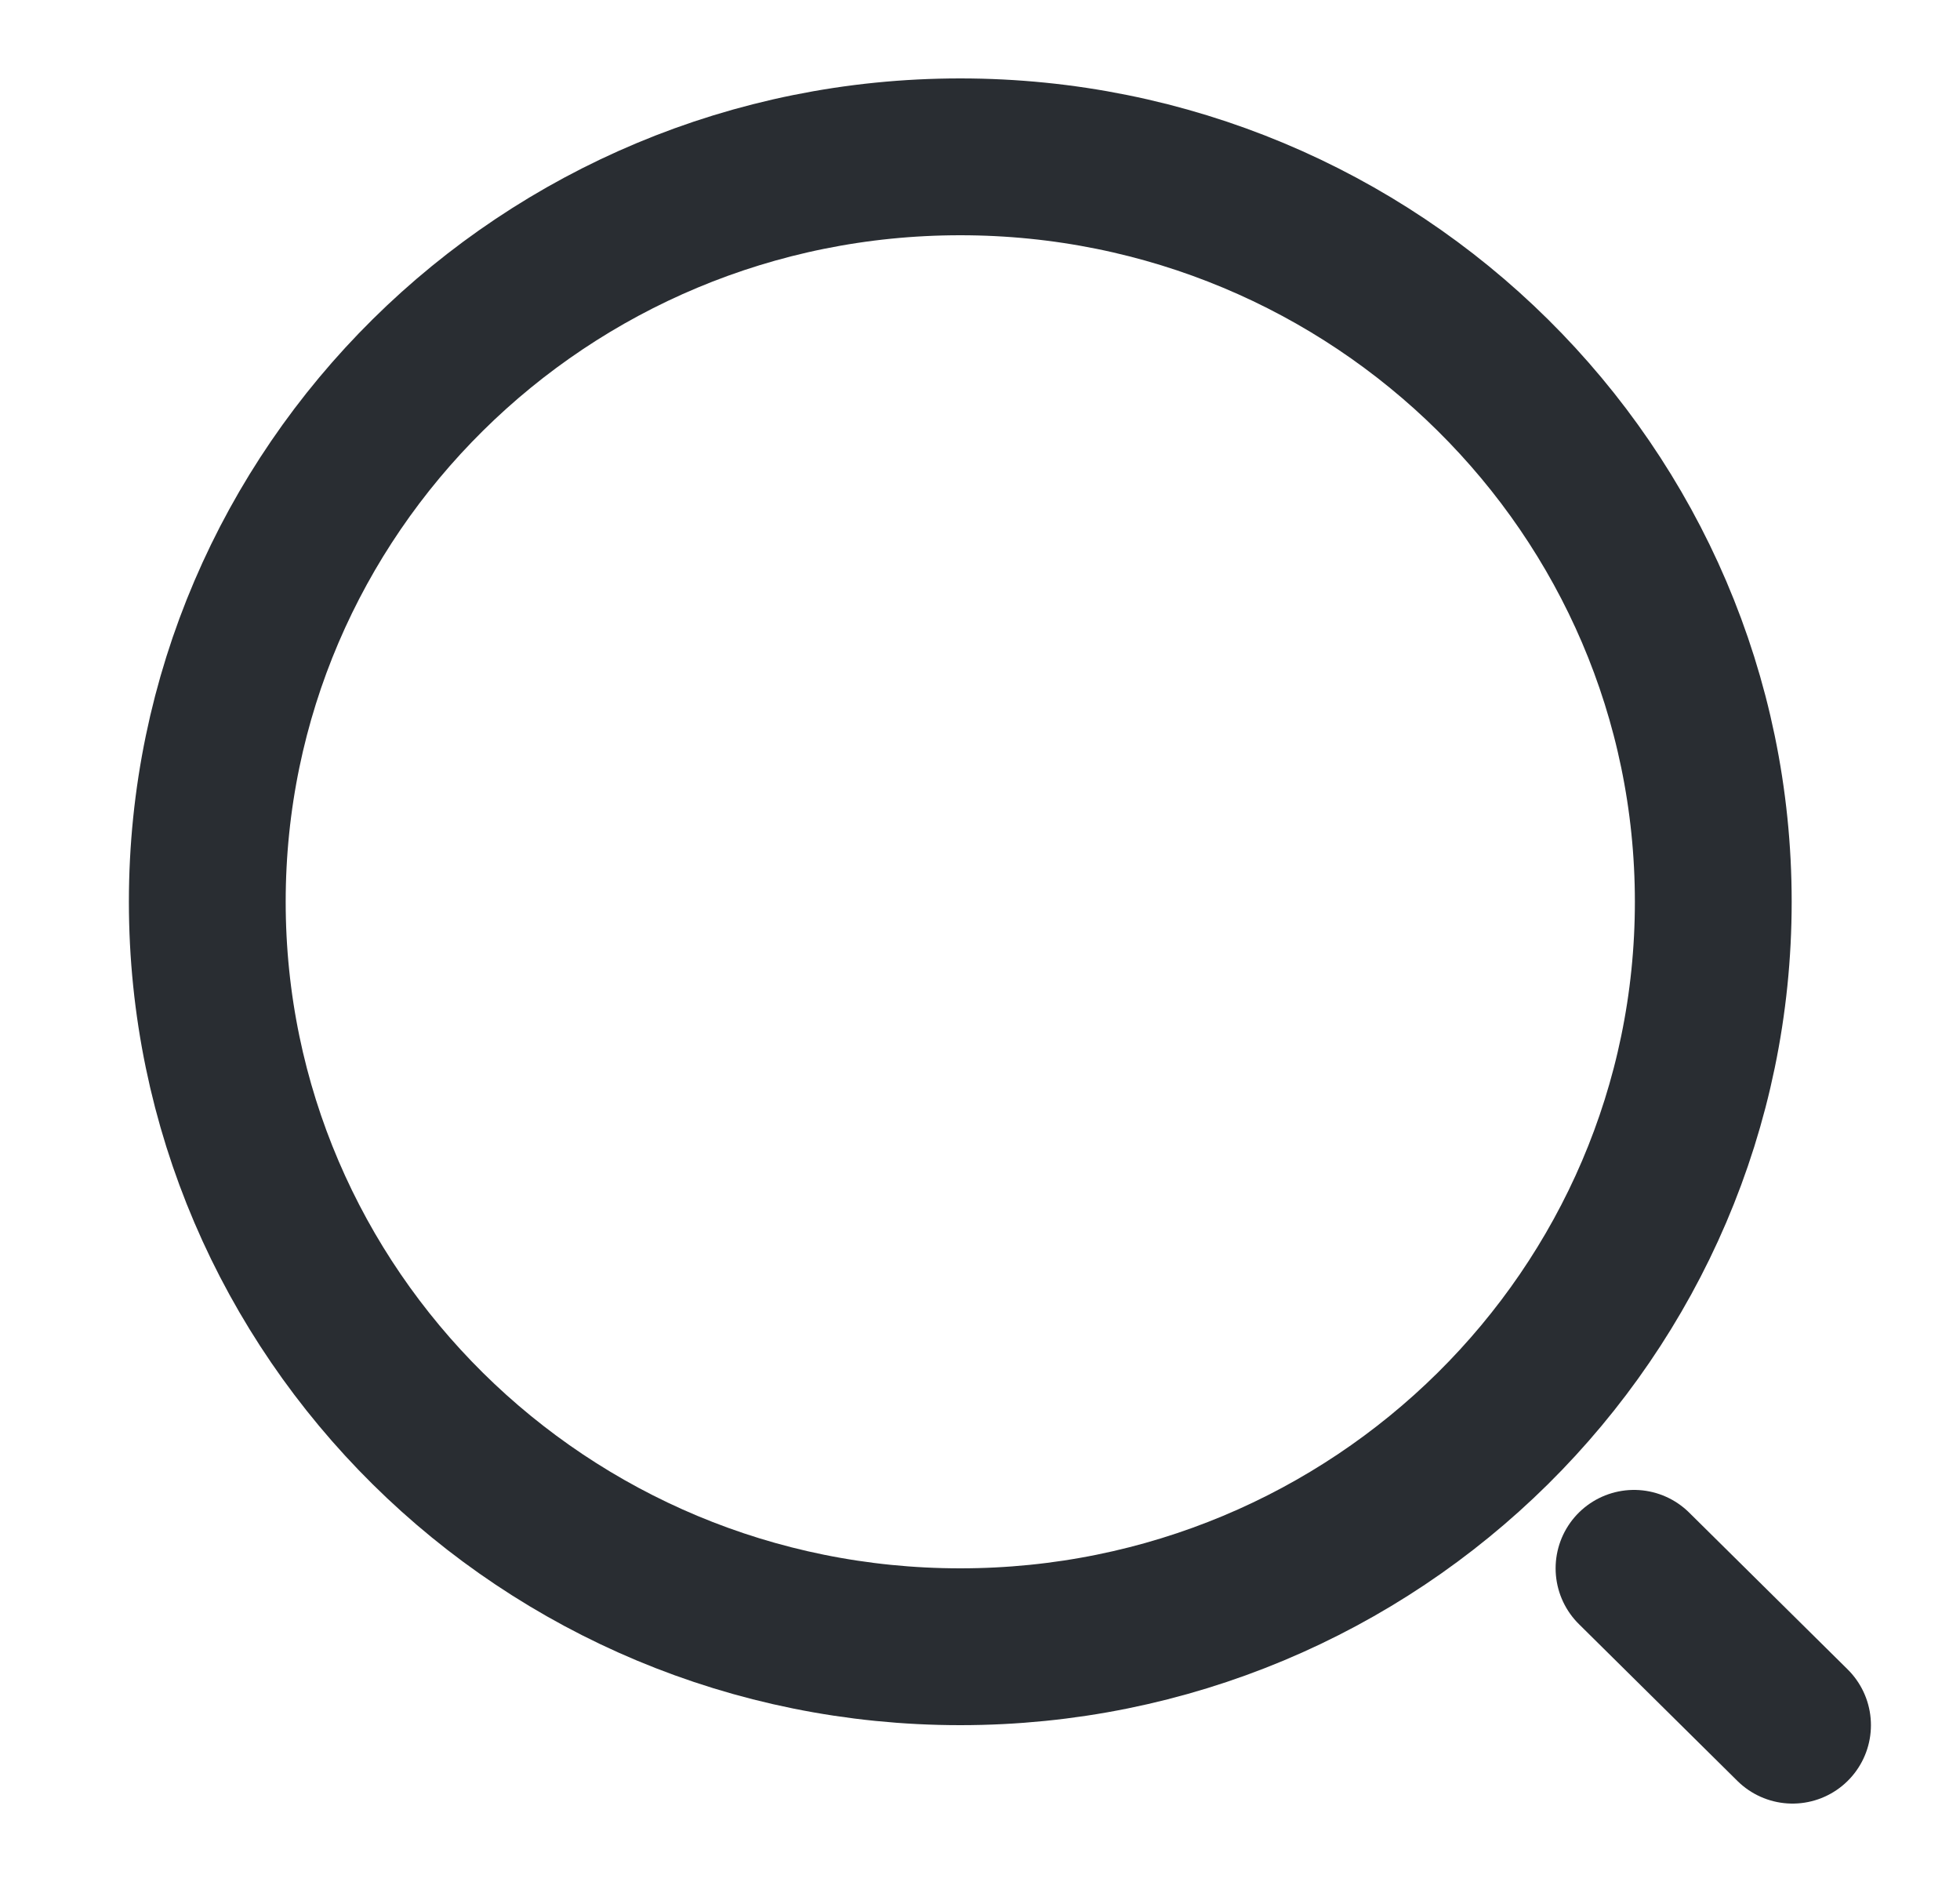
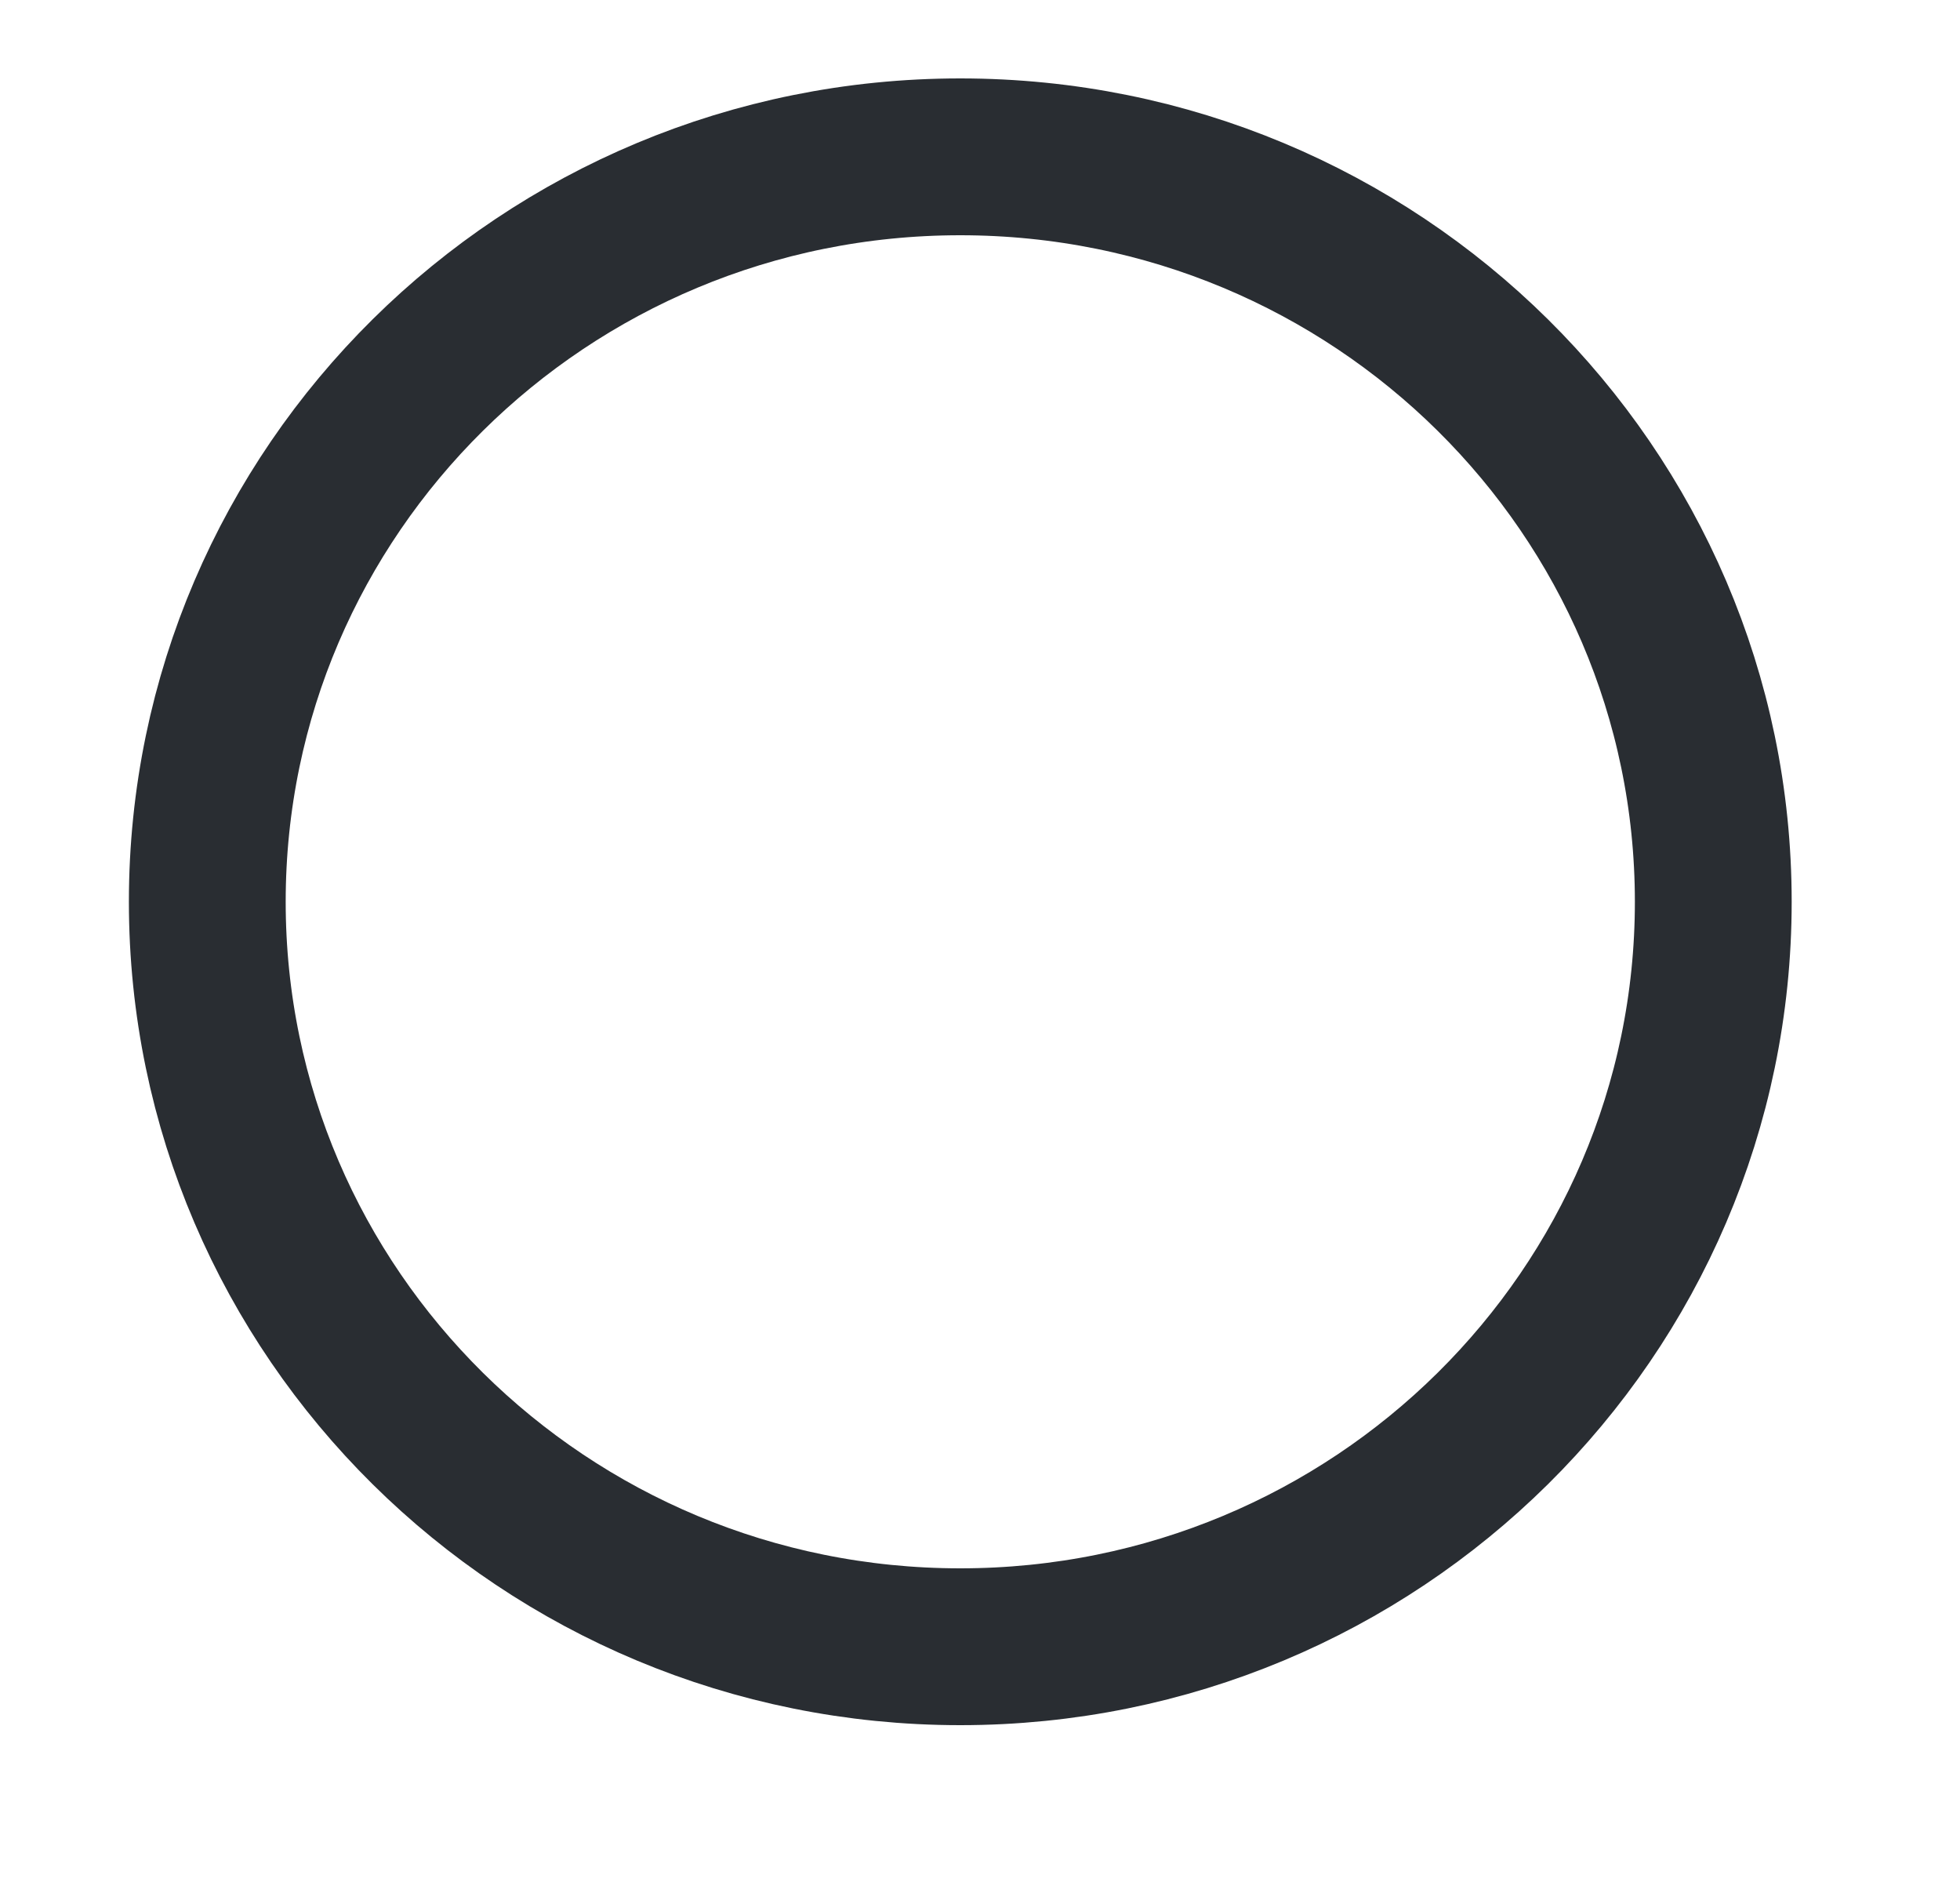
<svg xmlns="http://www.w3.org/2000/svg" width="25" height="24" viewBox="0 0 25 24" fill="none">
  <path d="M12.248 21C17.553 21 21.853 16.747 21.853 11.5C21.853 6.253 17.553 2 12.248 2C6.944 2 2.644 6.253 2.644 11.5C2.644 16.747 6.944 21 12.248 21Z" stroke="#292D32" stroke-width="2" stroke-linecap="round" stroke-linejoin="round" />
-   <path d="M22.864 22L20.842 20" stroke="#292D32" stroke-width="2" stroke-linecap="round" stroke-linejoin="round" />
</svg>